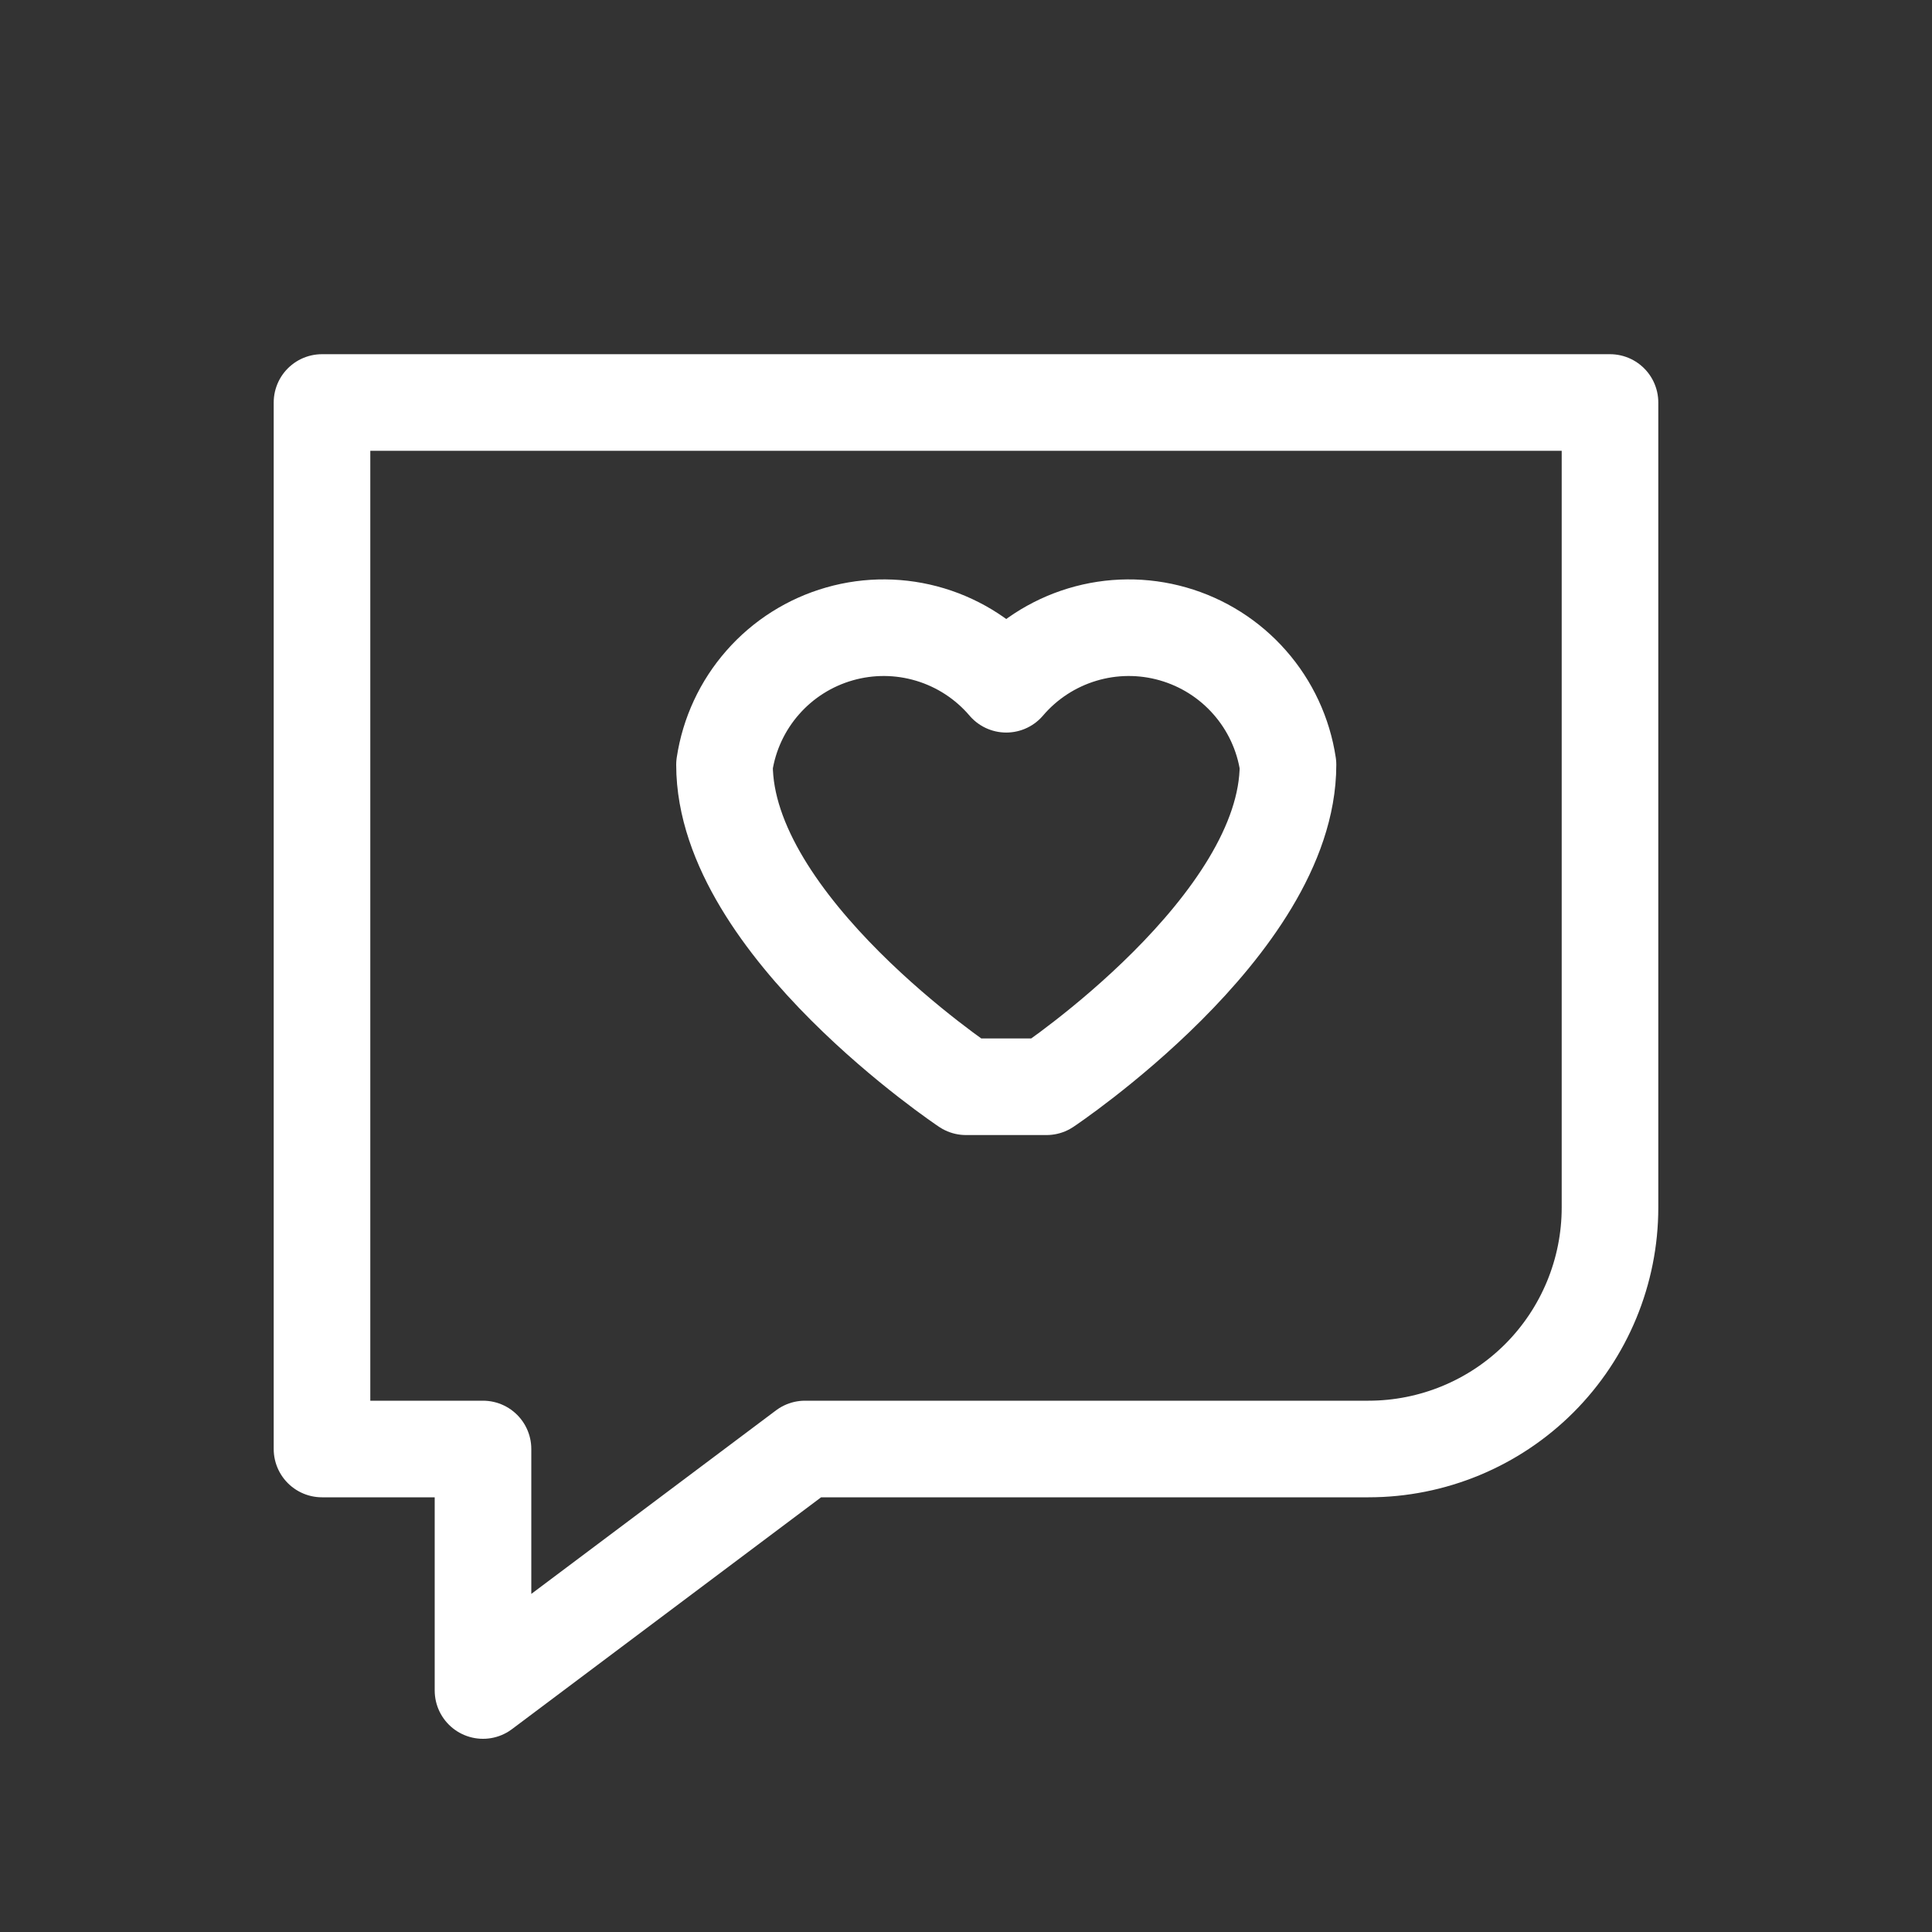
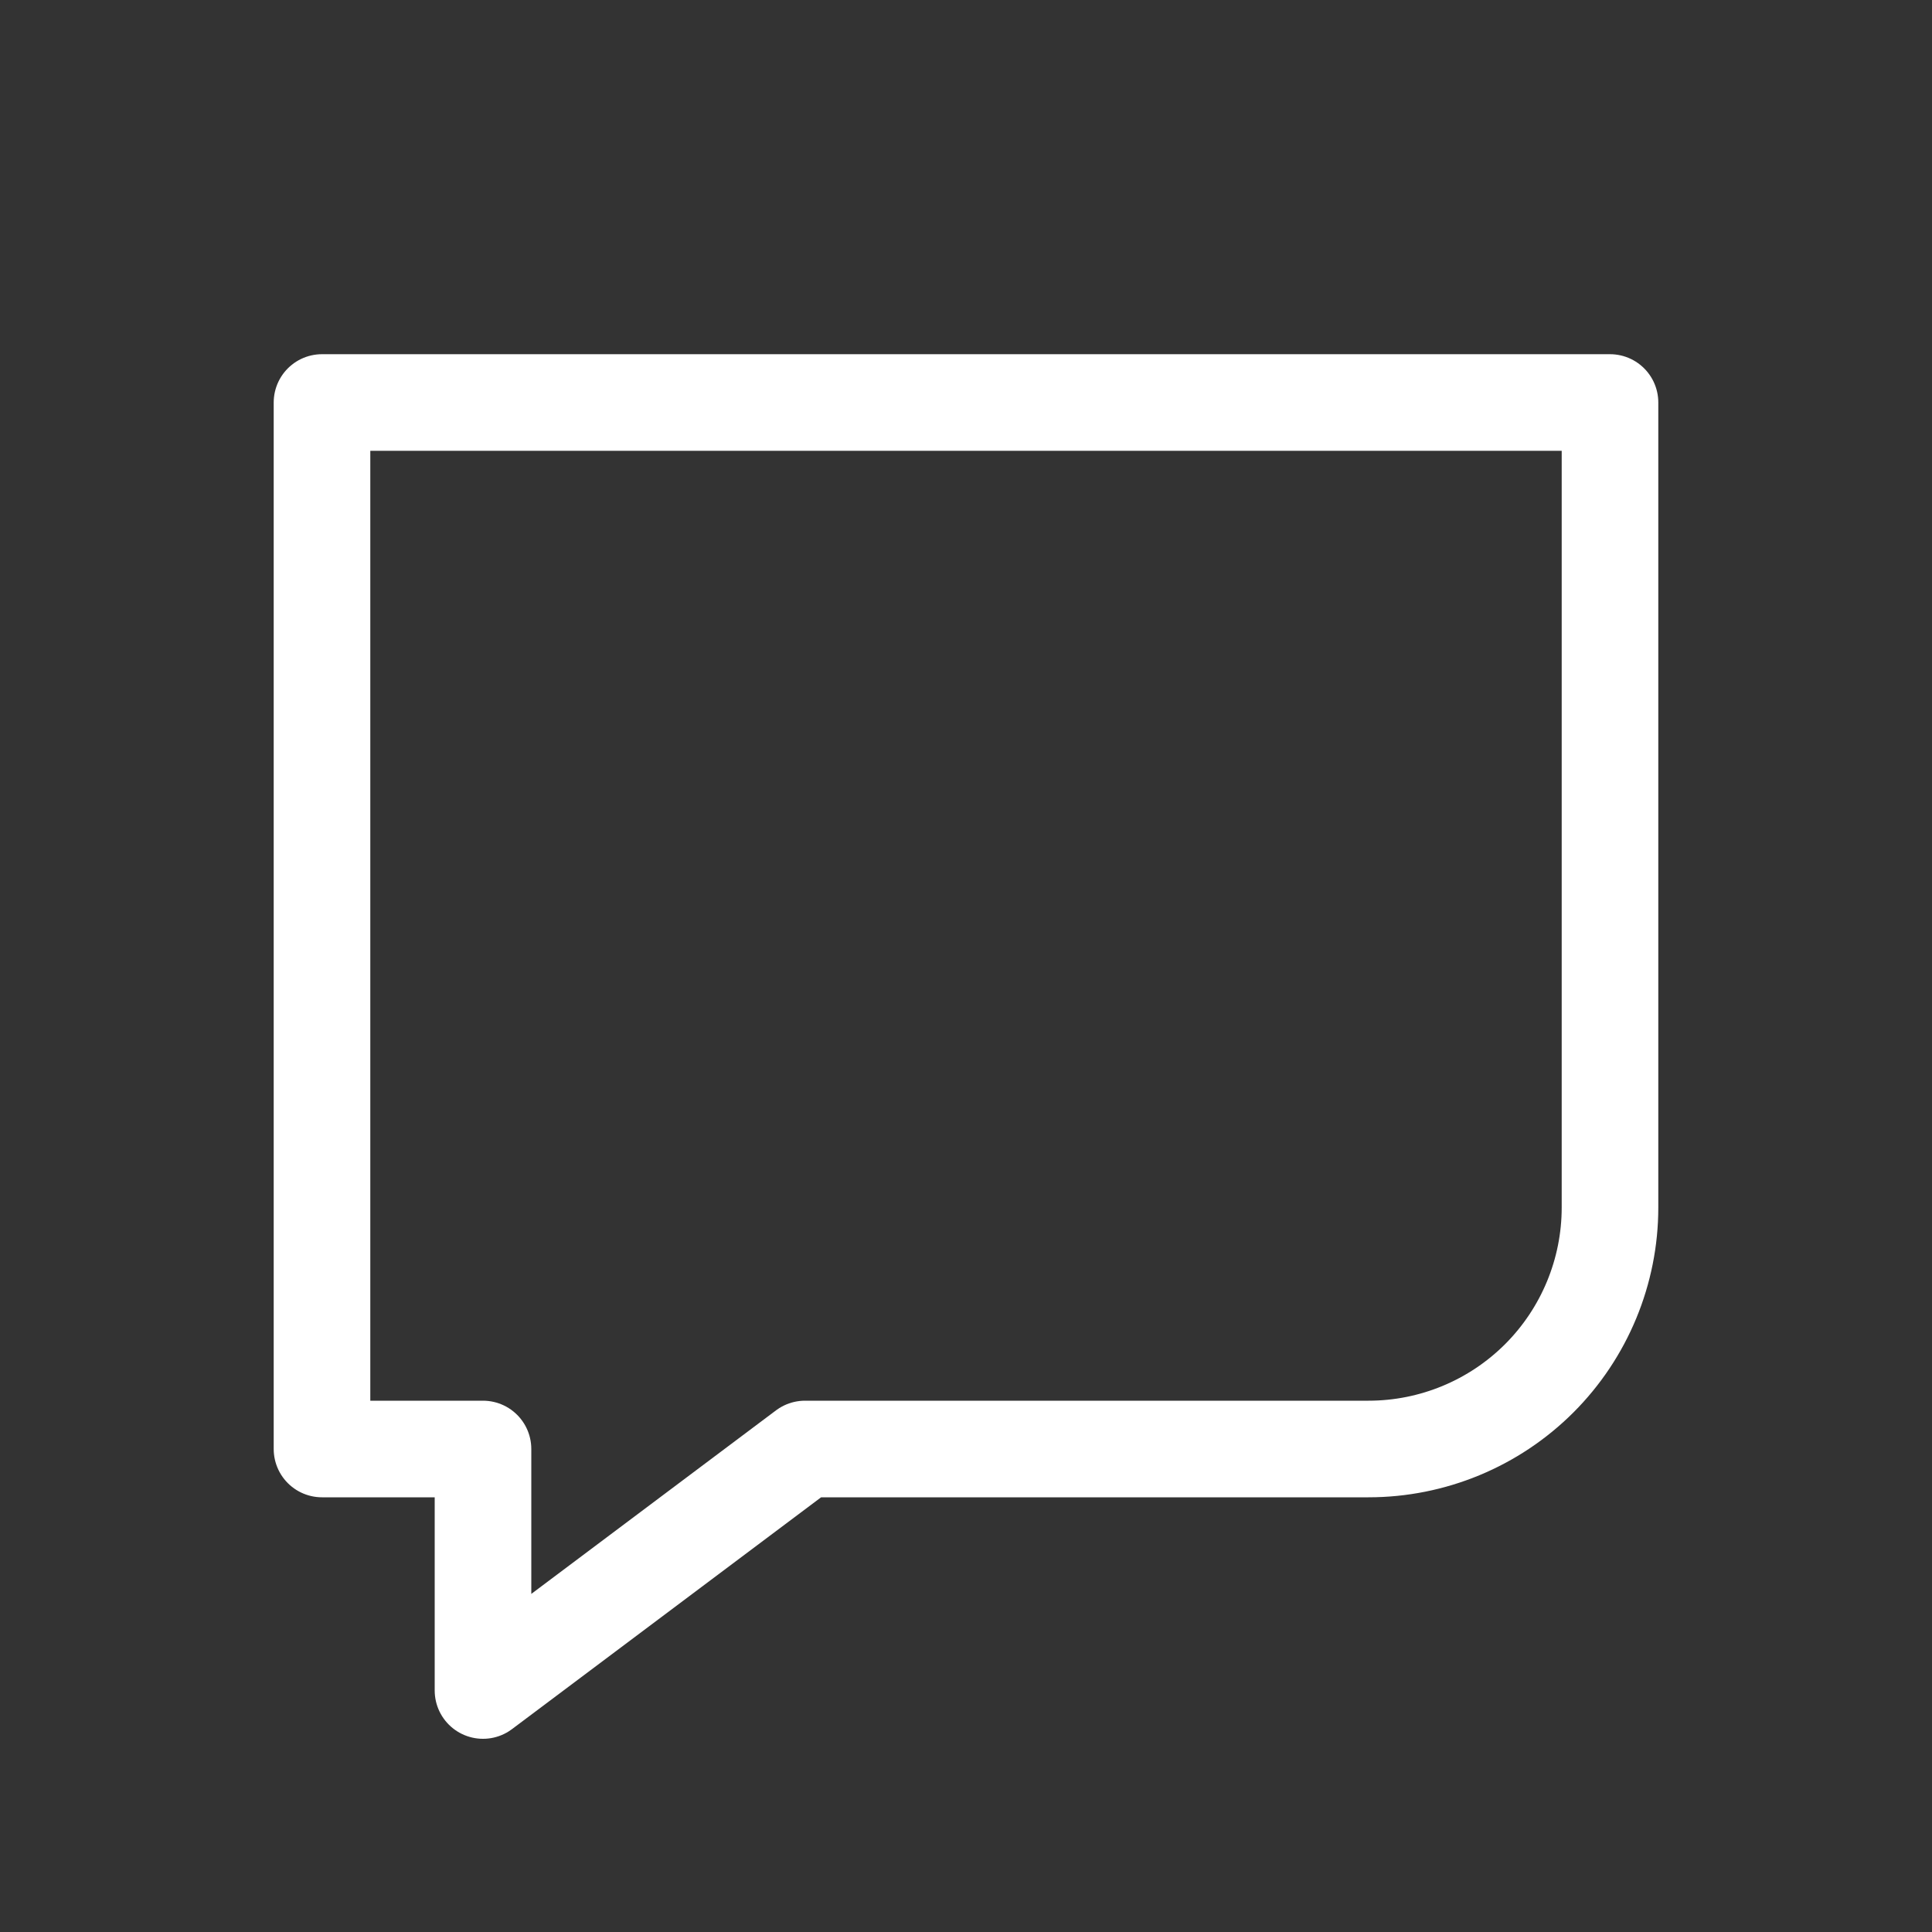
<svg xmlns="http://www.w3.org/2000/svg" width="48" height="48" viewBox="0 0 48 48" fill="none">
  <rect x="0" y="0" width="48" height="48" fill="#333333" stroke="none" />
  <path d="M8 10H40V30C40 31.591 39.368 33.117 38.243 34.243C37.117 35.368 35.591 36 34 36H20L12 42V36H8V10Z" stroke="white" stroke-width="2.4" stroke-linecap="round" stroke-linejoin="round" />
-   <path d="M24 27C24 27 18 23 18 19C18.114 18.241 18.444 17.531 18.951 16.955C19.457 16.378 20.119 15.96 20.857 15.749C21.595 15.538 22.378 15.544 23.112 15.766C23.847 15.988 24.502 16.416 25 17C25.498 16.416 26.153 15.988 26.888 15.766C27.622 15.544 28.405 15.538 29.143 15.749C29.881 15.96 30.543 16.378 31.049 16.955C31.556 17.531 31.886 18.241 32 19C32 23 26 27 26 27H24Z" stroke="white" stroke-width="2.4" stroke-linecap="round" stroke-linejoin="round" />
</svg>